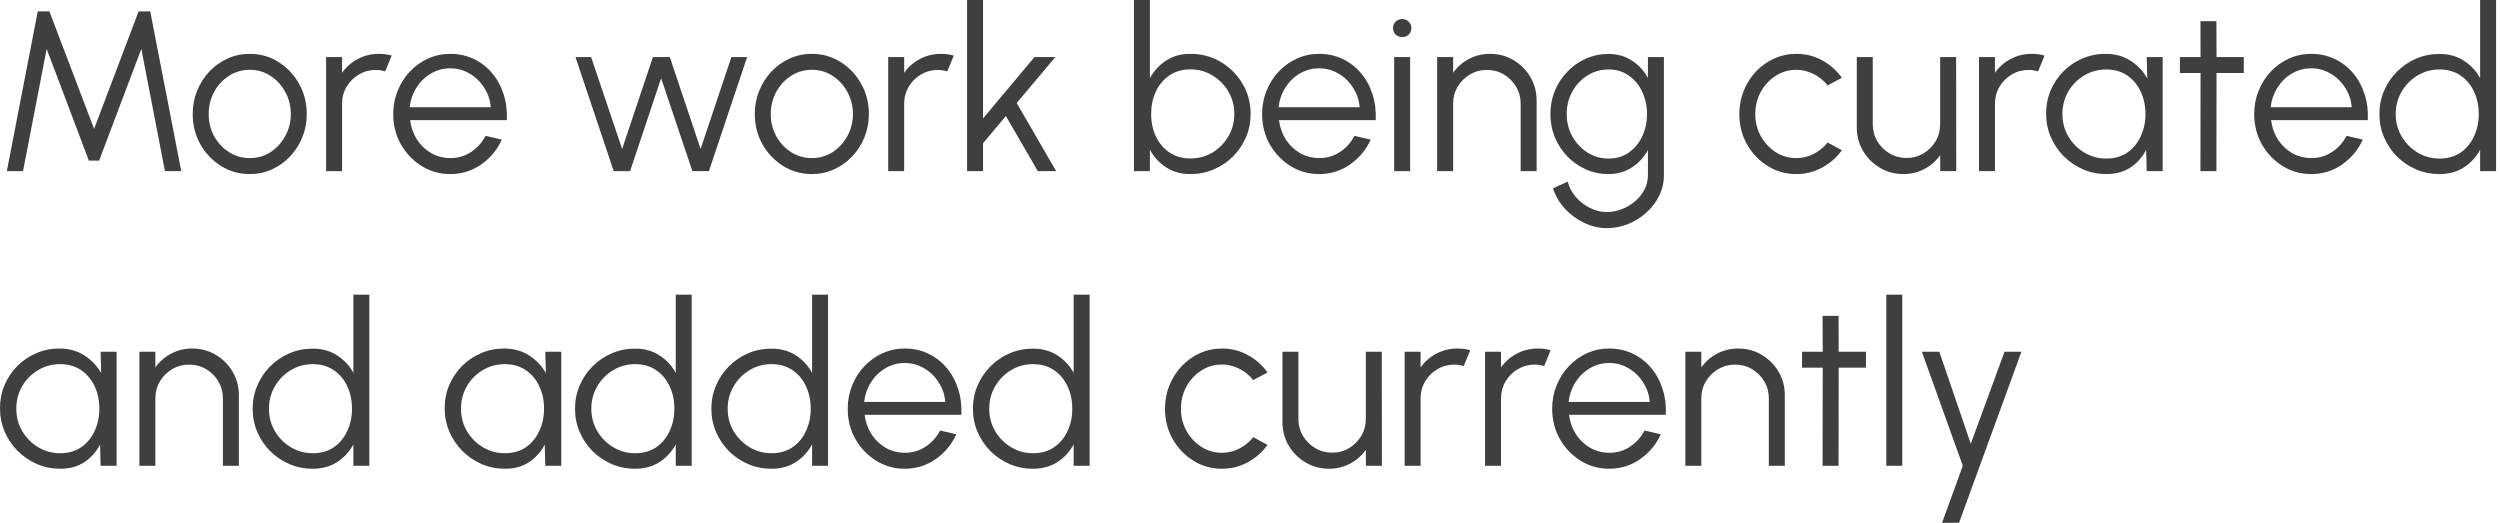
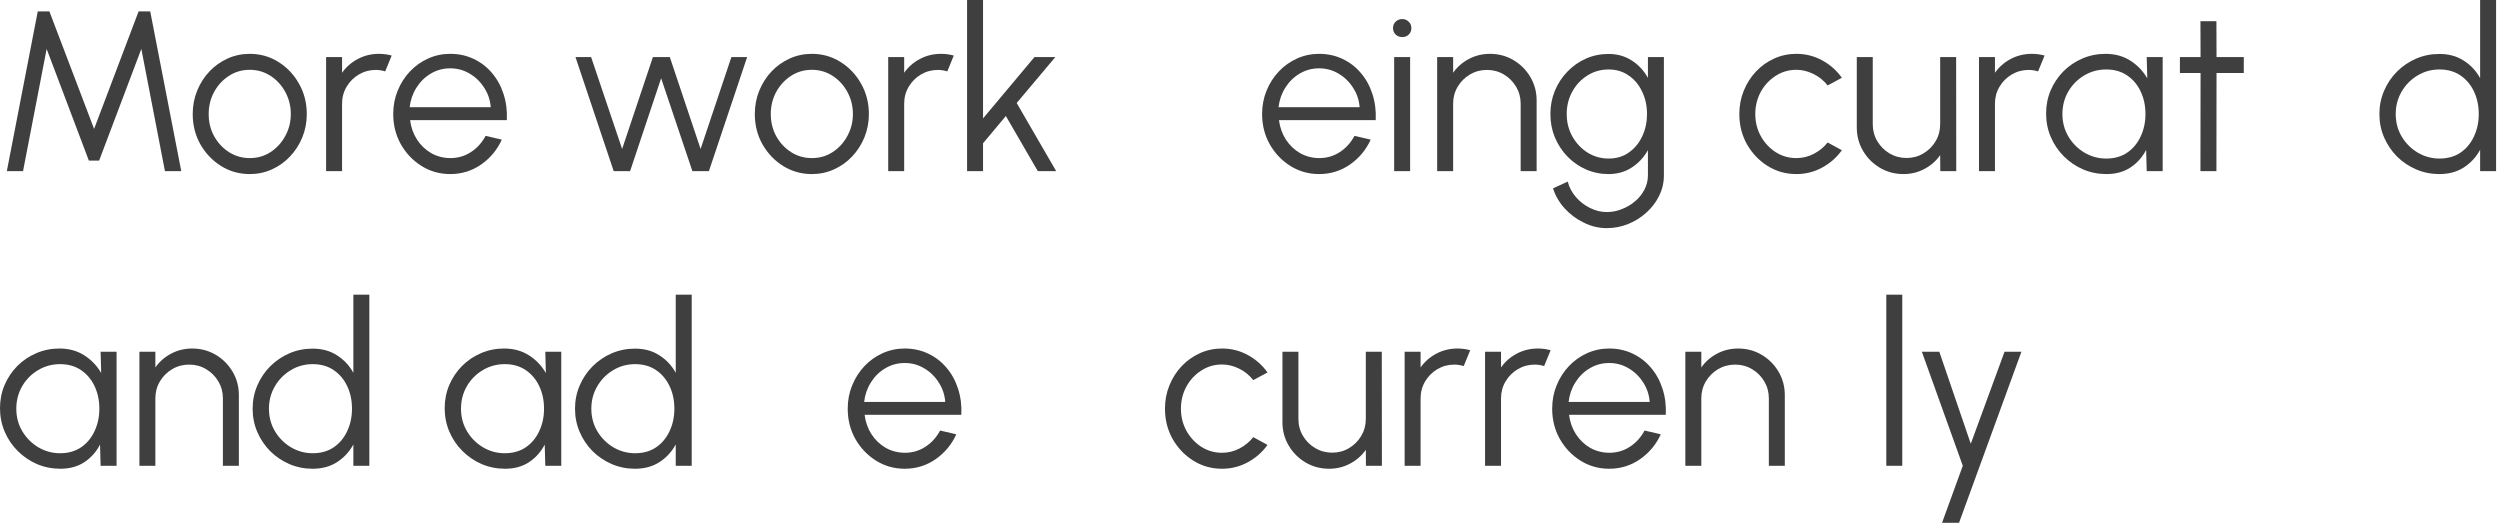
<svg xmlns="http://www.w3.org/2000/svg" fill="none" height="100%" overflow="visible" preserveAspectRatio="none" style="display: block;" viewBox="0 0 263 55" width="100%">
  <g id="More work being curated and added currently">
    <path d="M210.878 37H212.654L206.09 55H204.302L206.486 49L202.178 37H204.014L207.326 46.684L210.878 37Z" fill="#3F3F3F" id="Vector" />
    <path d="M198.439 49V31H200.119V49H198.439Z" fill="#3F3F3F" id="Vector_2" />
-     <path d="M196.297 38.68H193.429L193.417 49H191.737L191.749 38.68H189.577V37H191.749L191.737 33.232H193.417L193.429 37H196.297V38.68Z" fill="#3F3F3F" id="Vector_3" />
    <path d="M187.762 41.572V49H186.082V41.908C186.082 41.252 185.922 40.656 185.602 40.12C185.282 39.584 184.854 39.156 184.318 38.836C183.782 38.516 183.186 38.356 182.53 38.356C181.882 38.356 181.286 38.516 180.742 38.836C180.206 39.156 179.778 39.584 179.458 40.12C179.138 40.656 178.978 41.252 178.978 41.908V49H177.298V37H178.978V38.656C179.402 38.048 179.954 37.564 180.634 37.204C181.314 36.844 182.054 36.664 182.854 36.664C183.758 36.664 184.582 36.884 185.326 37.324C186.07 37.764 186.662 38.356 187.102 39.1C187.542 39.844 187.762 40.668 187.762 41.572Z" fill="#3F3F3F" id="Vector_4" />
    <path d="M169.289 49.312C168.185 49.312 167.177 49.028 166.265 48.46C165.361 47.892 164.637 47.132 164.093 46.18C163.557 45.22 163.289 44.16 163.289 43C163.289 42.12 163.445 41.3 163.757 40.54C164.069 39.772 164.497 39.1 165.041 38.524C165.593 37.94 166.233 37.484 166.961 37.156C167.689 36.828 168.465 36.664 169.289 36.664C170.177 36.664 170.993 36.84 171.737 37.192C172.489 37.544 173.133 38.036 173.669 38.668C174.213 39.3 174.621 40.04 174.893 40.888C175.173 41.736 175.289 42.652 175.241 43.636H165.065C165.161 44.396 165.401 45.076 165.785 45.676C166.177 46.276 166.673 46.752 167.273 47.104C167.881 47.448 168.553 47.624 169.289 47.632C170.089 47.632 170.809 47.424 171.449 47.008C172.097 46.592 172.617 46.02 173.009 45.292L174.713 45.688C174.233 46.752 173.509 47.624 172.541 48.304C171.573 48.976 170.489 49.312 169.289 49.312ZM165.017 42.28H173.549C173.493 41.536 173.265 40.856 172.865 40.24C172.473 39.616 171.965 39.12 171.341 38.752C170.717 38.376 170.033 38.188 169.289 38.188C168.545 38.188 167.865 38.372 167.249 38.74C166.633 39.1 166.129 39.592 165.737 40.216C165.345 40.832 165.105 41.52 165.017 42.28Z" fill="#3F3F3F" id="Vector_5" />
    <path d="M156.228 49V37H157.908V38.656C158.332 38.048 158.884 37.564 159.564 37.204C160.244 36.844 160.984 36.664 161.784 36.664C162.248 36.664 162.696 36.724 163.128 36.844L162.444 38.512C162.108 38.408 161.78 38.356 161.46 38.356C160.812 38.356 160.216 38.516 159.672 38.836C159.136 39.156 158.708 39.584 158.388 40.12C158.068 40.656 157.908 41.252 157.908 41.908V49H156.228Z" fill="#3F3F3F" id="Vector_6" />
    <path d="M147.767 49V37H149.447V38.656C149.871 38.048 150.423 37.564 151.103 37.204C151.783 36.844 152.523 36.664 153.323 36.664C153.787 36.664 154.235 36.724 154.667 36.844L153.983 38.512C153.647 38.408 153.319 38.356 152.999 38.356C152.351 38.356 151.755 38.516 151.211 38.836C150.675 39.156 150.247 39.584 149.927 40.12C149.607 40.656 149.447 41.252 149.447 41.908V49H147.767Z" fill="#3F3F3F" id="Vector_7" />
    <path d="M134.912 44.404V37H136.592V44.068C136.592 44.724 136.752 45.32 137.072 45.856C137.392 46.392 137.82 46.82 138.356 47.14C138.9 47.46 139.496 47.62 140.144 47.62C140.8 47.62 141.392 47.46 141.92 47.14C142.456 46.82 142.884 46.392 143.204 45.856C143.524 45.32 143.684 44.724 143.684 44.068V37H145.364L145.376 49H143.696L143.684 47.32C143.26 47.928 142.708 48.412 142.028 48.772C141.356 49.132 140.62 49.312 139.82 49.312C138.916 49.312 138.092 49.092 137.348 48.652C136.604 48.212 136.012 47.62 135.572 46.876C135.132 46.132 134.912 45.308 134.912 44.404Z" fill="#3F3F3F" id="Vector_8" />
    <path d="M131.843 45.988L133.343 46.804C132.799 47.564 132.107 48.172 131.267 48.628C130.435 49.084 129.531 49.312 128.555 49.312C127.451 49.312 126.443 49.028 125.531 48.46C124.627 47.892 123.903 47.132 123.359 46.18C122.823 45.22 122.555 44.16 122.555 43C122.555 42.12 122.711 41.3 123.023 40.54C123.335 39.772 123.763 39.1 124.307 38.524C124.859 37.94 125.499 37.484 126.227 37.156C126.955 36.828 127.731 36.664 128.555 36.664C129.531 36.664 130.435 36.892 131.267 37.348C132.107 37.804 132.799 38.416 133.343 39.184L131.843 39.988C131.427 39.46 130.927 39.056 130.343 38.776C129.759 38.488 129.163 38.344 128.555 38.344C127.747 38.344 127.015 38.56 126.359 38.992C125.703 39.416 125.183 39.98 124.799 40.684C124.423 41.388 124.235 42.16 124.235 43C124.235 43.84 124.427 44.612 124.811 45.316C125.203 46.02 125.727 46.584 126.383 47.008C127.039 47.424 127.763 47.632 128.555 47.632C129.211 47.632 129.827 47.48 130.403 47.176C130.979 46.872 131.459 46.476 131.843 45.988Z" fill="#3F3F3F" id="Vector_9" />
-     <path d="M112.948 31H114.628V49H112.948V46.756C112.532 47.524 111.96 48.144 111.232 48.616C110.512 49.08 109.656 49.312 108.664 49.312C107.792 49.312 106.976 49.148 106.216 48.82C105.456 48.492 104.784 48.04 104.2 47.464C103.624 46.88 103.172 46.208 102.844 45.448C102.516 44.688 102.352 43.872 102.352 43C102.352 42.128 102.516 41.312 102.844 40.552C103.172 39.784 103.624 39.112 104.2 38.536C104.784 37.952 105.456 37.496 106.216 37.168C106.976 36.84 107.792 36.676 108.664 36.676C109.656 36.676 110.512 36.912 111.232 37.384C111.96 37.848 112.532 38.46 112.948 39.22V31ZM108.676 47.68C109.532 47.68 110.268 47.472 110.884 47.056C111.5 46.632 111.972 46.064 112.3 45.352C112.636 44.64 112.804 43.856 112.804 43C112.804 42.12 112.636 41.328 112.3 40.624C111.964 39.912 111.488 39.348 110.872 38.932C110.256 38.516 109.524 38.308 108.676 38.308C107.828 38.308 107.056 38.52 106.36 38.944C105.664 39.36 105.108 39.924 104.692 40.636C104.276 41.348 104.068 42.136 104.068 43C104.068 43.872 104.28 44.664 104.704 45.376C105.128 46.08 105.688 46.64 106.384 47.056C107.088 47.472 107.852 47.68 108.676 47.68Z" fill="#3F3F3F" id="Vector_10" />
    <path d="M95.18 49.312C94.076 49.312 93.068 49.028 92.156 48.46C91.252 47.892 90.528 47.132 89.984 46.18C89.448 45.22 89.18 44.16 89.18 43C89.18 42.12 89.336 41.3 89.648 40.54C89.96 39.772 90.388 39.1 90.932 38.524C91.484 37.94 92.124 37.484 92.852 37.156C93.58 36.828 94.356 36.664 95.18 36.664C96.068 36.664 96.884 36.84 97.628 37.192C98.38 37.544 99.024 38.036 99.56 38.668C100.104 39.3 100.512 40.04 100.784 40.888C101.064 41.736 101.18 42.652 101.132 43.636H90.956C91.052 44.396 91.292 45.076 91.676 45.676C92.068 46.276 92.564 46.752 93.164 47.104C93.772 47.448 94.444 47.624 95.18 47.632C95.98 47.632 96.7 47.424 97.34 47.008C97.988 46.592 98.508 46.02 98.9 45.292L100.604 45.688C100.124 46.752 99.4 47.624 98.432 48.304C97.464 48.976 96.38 49.312 95.18 49.312ZM90.908 42.28H99.44C99.384 41.536 99.156 40.856 98.756 40.24C98.364 39.616 97.856 39.12 97.232 38.752C96.608 38.376 95.924 38.188 95.18 38.188C94.436 38.188 93.756 38.372 93.14 38.74C92.524 39.1 92.02 39.592 91.628 40.216C91.236 40.832 90.996 41.52 90.908 42.28Z" fill="#3F3F3F" id="Vector_11" />
-     <path d="M85.432 31H87.112V49H85.432V46.756C85.016 47.524 84.444 48.144 83.716 48.616C82.996 49.08 82.14 49.312 81.148 49.312C80.276 49.312 79.46 49.148 78.7 48.82C77.94 48.492 77.268 48.04 76.684 47.464C76.108 46.88 75.656 46.208 75.328 45.448C75 44.688 74.836 43.872 74.836 43C74.836 42.128 75 41.312 75.328 40.552C75.656 39.784 76.108 39.112 76.684 38.536C77.268 37.952 77.94 37.496 78.7 37.168C79.46 36.84 80.276 36.676 81.148 36.676C82.14 36.676 82.996 36.912 83.716 37.384C84.444 37.848 85.016 38.46 85.432 39.22V31ZM81.16 47.68C82.016 47.68 82.752 47.472 83.368 47.056C83.984 46.632 84.456 46.064 84.784 45.352C85.12 44.64 85.288 43.856 85.288 43C85.288 42.12 85.12 41.328 84.784 40.624C84.448 39.912 83.972 39.348 83.356 38.932C82.74 38.516 82.008 38.308 81.16 38.308C80.312 38.308 79.54 38.52 78.844 38.944C78.148 39.36 77.592 39.924 77.176 40.636C76.76 41.348 76.552 42.136 76.552 43C76.552 43.872 76.764 44.664 77.188 45.376C77.612 46.08 78.172 46.64 78.868 47.056C79.572 47.472 80.336 47.68 81.16 47.68Z" fill="#3F3F3F" id="Vector_12" />
    <path d="M71.088 31H72.768V49H71.088V46.756C70.672 47.524 70.1 48.144 69.372 48.616C68.652 49.08 67.796 49.312 66.804 49.312C65.932 49.312 65.116 49.148 64.356 48.82C63.596 48.492 62.924 48.04 62.34 47.464C61.764 46.88 61.312 46.208 60.984 45.448C60.656 44.688 60.492 43.872 60.492 43C60.492 42.128 60.656 41.312 60.984 40.552C61.312 39.784 61.764 39.112 62.34 38.536C62.924 37.952 63.596 37.496 64.356 37.168C65.116 36.84 65.932 36.676 66.804 36.676C67.796 36.676 68.652 36.912 69.372 37.384C70.1 37.848 70.672 38.46 71.088 39.22V31ZM66.816 47.68C67.672 47.68 68.408 47.472 69.024 47.056C69.64 46.632 70.112 46.064 70.44 45.352C70.776 44.64 70.944 43.856 70.944 43C70.944 42.12 70.776 41.328 70.44 40.624C70.104 39.912 69.628 39.348 69.012 38.932C68.396 38.516 67.664 38.308 66.816 38.308C65.968 38.308 65.196 38.52 64.5 38.944C63.804 39.36 63.248 39.924 62.832 40.636C62.416 41.348 62.208 42.136 62.208 43C62.208 43.872 62.42 44.664 62.844 45.376C63.268 46.08 63.828 46.64 64.524 47.056C65.228 47.472 65.992 47.68 66.816 47.68Z" fill="#3F3F3F" id="Vector_13" />
    <path d="M57.365 37H59.045V49H57.365L57.305 46.768C56.913 47.528 56.365 48.144 55.661 48.616C54.957 49.08 54.117 49.312 53.141 49.312C52.261 49.312 51.437 49.148 50.669 48.82C49.901 48.484 49.225 48.024 48.641 47.44C48.057 46.856 47.601 46.18 47.273 45.412C46.945 44.644 46.781 43.82 46.781 42.94C46.781 42.076 46.941 41.264 47.261 40.504C47.589 39.744 48.037 39.076 48.605 38.5C49.181 37.924 49.845 37.476 50.597 37.156C51.357 36.828 52.169 36.664 53.033 36.664C54.033 36.664 54.905 36.904 55.649 37.384C56.393 37.856 56.985 38.476 57.425 39.244L57.365 37ZM53.105 47.68C53.961 47.68 54.697 47.472 55.313 47.056C55.929 46.632 56.401 46.064 56.729 45.352C57.065 44.64 57.233 43.856 57.233 43C57.233 42.12 57.065 41.328 56.729 40.624C56.393 39.912 55.917 39.348 55.301 38.932C54.685 38.516 53.953 38.308 53.105 38.308C52.257 38.308 51.481 38.52 50.777 38.944C50.081 39.36 49.525 39.924 49.109 40.636C48.701 41.348 48.497 42.136 48.497 43C48.497 43.872 48.709 44.664 49.133 45.376C49.557 46.08 50.117 46.64 50.813 47.056C51.517 47.472 52.281 47.68 53.105 47.68Z" fill="#3F3F3F" id="Vector_14" />
    <path d="M37.174 31H38.854V49H37.174V46.756C36.758 47.524 36.186 48.144 35.458 48.616C34.738 49.08 33.882 49.312 32.89 49.312C32.018 49.312 31.202 49.148 30.442 48.82C29.682 48.492 29.01 48.04 28.426 47.464C27.85 46.88 27.398 46.208 27.07 45.448C26.742 44.688 26.578 43.872 26.578 43C26.578 42.128 26.742 41.312 27.07 40.552C27.398 39.784 27.85 39.112 28.426 38.536C29.01 37.952 29.682 37.496 30.442 37.168C31.202 36.84 32.018 36.676 32.89 36.676C33.882 36.676 34.738 36.912 35.458 37.384C36.186 37.848 36.758 38.46 37.174 39.22V31ZM32.902 47.68C33.758 47.68 34.494 47.472 35.11 47.056C35.726 46.632 36.198 46.064 36.526 45.352C36.862 44.64 37.03 43.856 37.03 43C37.03 42.12 36.862 41.328 36.526 40.624C36.19 39.912 35.714 39.348 35.098 38.932C34.482 38.516 33.75 38.308 32.902 38.308C32.054 38.308 31.282 38.52 30.586 38.944C29.89 39.36 29.334 39.924 28.918 40.636C28.502 41.348 28.294 42.136 28.294 43C28.294 43.872 28.506 44.664 28.93 45.376C29.354 46.08 29.914 46.64 30.61 47.056C31.314 47.472 32.078 47.68 32.902 47.68Z" fill="#3F3F3F" id="Vector_15" />
    <path d="M25.129 41.572V49H23.449V41.908C23.449 41.252 23.289 40.656 22.969 40.12C22.649 39.584 22.221 39.156 21.685 38.836C21.149 38.516 20.553 38.356 19.897 38.356C19.249 38.356 18.653 38.516 18.109 38.836C17.573 39.156 17.145 39.584 16.825 40.12C16.505 40.656 16.345 41.252 16.345 41.908V49H14.665V37H16.345V38.656C16.769 38.048 17.321 37.564 18.001 37.204C18.681 36.844 19.421 36.664 20.221 36.664C21.125 36.664 21.949 36.884 22.693 37.324C23.437 37.764 24.029 38.356 24.469 39.1C24.909 39.844 25.129 40.668 25.129 41.572Z" fill="#3F3F3F" id="Vector_16" />
    <path d="M10.584 37H12.264V49H10.584L10.524 46.768C10.132 47.528 9.584 48.144 8.88 48.616C8.176 49.08 7.336 49.312 6.36 49.312C5.48 49.312 4.656 49.148 3.888 48.82C3.12 48.484 2.444 48.024 1.86 47.44C1.276 46.856 0.82 46.18 0.492 45.412C0.164 44.644 3.05176e-05 43.82 3.05176e-05 42.94C3.05176e-05 42.076 0.16 41.264 0.48 40.504C0.808 39.744 1.256 39.076 1.824 38.5C2.4 37.924 3.064 37.476 3.816 37.156C4.576 36.828 5.388 36.664 6.252 36.664C7.252 36.664 8.124 36.904 8.868 37.384C9.612 37.856 10.204 38.476 10.644 39.244L10.584 37ZM6.324 47.68C7.18 47.68 7.916 47.472 8.532 47.056C9.148 46.632 9.62 46.064 9.948 45.352C10.284 44.64 10.452 43.856 10.452 43C10.452 42.12 10.284 41.328 9.948 40.624C9.612 39.912 9.136 39.348 8.52 38.932C7.904 38.516 7.172 38.308 6.324 38.308C5.476 38.308 4.7 38.52 3.996 38.944C3.3 39.36 2.744 39.924 2.328 40.636C1.92 41.348 1.716 42.136 1.716 43C1.716 43.872 1.928 44.664 2.352 45.376C2.776 46.08 3.336 46.64 4.032 47.056C4.736 47.472 5.5 47.68 6.324 47.68Z" fill="#3F3F3F" id="Vector_17" />
    <path d="M260.909 -1.90735e-06H262.589V18H260.909V15.756C260.493 16.524 259.921 17.144 259.193 17.616C258.473 18.08 257.617 18.312 256.625 18.312C255.753 18.312 254.937 18.148 254.177 17.82C253.417 17.492 252.745 17.04 252.161 16.464C251.585 15.88 251.133 15.208 250.805 14.448C250.477 13.688 250.313 12.872 250.313 12C250.313 11.128 250.477 10.312 250.805 9.552C251.133 8.784 251.585 8.112 252.161 7.536C252.745 6.952 253.417 6.496 254.177 6.168C254.937 5.84 255.753 5.676 256.625 5.676C257.617 5.676 258.473 5.912 259.193 6.384C259.921 6.848 260.493 7.46 260.909 8.22V-1.90735e-06ZM256.637 16.68C257.493 16.68 258.229 16.472 258.845 16.056C259.461 15.632 259.933 15.064 260.261 14.352C260.597 13.64 260.765 12.856 260.765 12C260.765 11.12 260.597 10.328 260.261 9.624C259.925 8.912 259.449 8.348 258.833 7.932C258.217 7.516 257.485 7.308 256.637 7.308C255.789 7.308 255.017 7.52 254.321 7.944C253.625 8.36 253.069 8.924 252.653 9.636C252.237 10.348 252.029 11.136 252.029 12C252.029 12.872 252.241 13.664 252.665 14.376C253.089 15.08 253.649 15.64 254.345 16.056C255.049 16.472 255.813 16.68 256.637 16.68Z" fill="#3F3F3F" id="Vector_18" />
-     <path d="M243.141 18.312C242.037 18.312 241.029 18.028 240.117 17.46C239.213 16.892 238.489 16.132 237.945 15.18C237.409 14.22 237.141 13.16 237.141 12C237.141 11.12 237.297 10.3 237.609 9.54C237.921 8.772 238.349 8.1 238.893 7.524C239.445 6.94 240.085 6.484 240.813 6.156C241.541 5.828 242.317 5.664 243.141 5.664C244.029 5.664 244.845 5.84 245.589 6.192C246.341 6.544 246.985 7.036 247.521 7.668C248.065 8.3 248.473 9.04 248.745 9.888C249.025 10.736 249.141 11.652 249.093 12.636H238.917C239.013 13.396 239.253 14.076 239.637 14.676C240.029 15.276 240.525 15.752 241.125 16.104C241.733 16.448 242.405 16.624 243.141 16.632C243.941 16.632 244.661 16.424 245.301 16.008C245.949 15.592 246.469 15.02 246.861 14.292L248.565 14.688C248.085 15.752 247.361 16.624 246.393 17.304C245.425 17.976 244.341 18.312 243.141 18.312ZM238.869 11.28H247.401C247.345 10.536 247.117 9.856 246.717 9.24C246.325 8.616 245.817 8.12 245.193 7.752C244.569 7.376 243.885 7.188 243.141 7.188C242.397 7.188 241.717 7.372 241.101 7.74C240.485 8.1 239.981 8.592 239.589 9.216C239.197 9.832 238.957 10.52 238.869 11.28Z" fill="#3F3F3F" id="Vector_19" />
    <path d="M236.047 7.68H233.179L233.167 18H231.487L231.499 7.68H229.327V6H231.499L231.487 2.232H233.167L233.179 6H236.047V7.68Z" fill="#3F3F3F" id="Vector_20" />
    <path d="M225.834 6H227.514V18H225.834L225.774 15.768C225.382 16.528 224.834 17.144 224.13 17.616C223.426 18.08 222.586 18.312 221.61 18.312C220.73 18.312 219.906 18.148 219.138 17.82C218.37 17.484 217.694 17.024 217.11 16.44C216.526 15.856 216.07 15.18 215.742 14.412C215.414 13.644 215.25 12.82 215.25 11.94C215.25 11.076 215.41 10.264 215.73 9.504C216.058 8.744 216.506 8.076 217.074 7.5C217.65 6.924 218.314 6.476 219.066 6.156C219.826 5.828 220.638 5.664 221.502 5.664C222.502 5.664 223.374 5.904 224.118 6.384C224.862 6.856 225.454 7.476 225.894 8.244L225.834 6ZM221.574 16.68C222.43 16.68 223.166 16.472 223.782 16.056C224.398 15.632 224.87 15.064 225.198 14.352C225.534 13.64 225.702 12.856 225.702 12C225.702 11.12 225.534 10.328 225.198 9.624C224.862 8.912 224.386 8.348 223.77 7.932C223.154 7.516 222.422 7.308 221.574 7.308C220.726 7.308 219.95 7.52 219.246 7.944C218.55 8.36 217.994 8.924 217.578 9.636C217.17 10.348 216.966 11.136 216.966 12C216.966 12.872 217.178 13.664 217.602 14.376C218.026 15.08 218.586 15.64 219.282 16.056C219.986 16.472 220.75 16.68 221.574 16.68Z" fill="#3F3F3F" id="Vector_21" />
    <path d="M208.189 18V6H209.869V7.656C210.293 7.048 210.845 6.564 211.525 6.204C212.205 5.844 212.945 5.664 213.745 5.664C214.209 5.664 214.657 5.724 215.089 5.844L214.405 7.512C214.069 7.408 213.741 7.356 213.421 7.356C212.773 7.356 212.177 7.516 211.633 7.836C211.097 8.156 210.669 8.584 210.349 9.12C210.029 9.656 209.869 10.252 209.869 10.908V18H208.189Z" fill="#3F3F3F" id="Vector_22" />
    <path d="M195.334 13.404V6H197.014V13.068C197.014 13.724 197.174 14.32 197.494 14.856C197.814 15.392 198.242 15.82 198.778 16.14C199.322 16.46 199.918 16.62 200.566 16.62C201.222 16.62 201.814 16.46 202.342 16.14C202.878 15.82 203.306 15.392 203.626 14.856C203.946 14.32 204.106 13.724 204.106 13.068V6H205.786L205.798 18H204.118L204.106 16.32C203.682 16.928 203.13 17.412 202.45 17.772C201.778 18.132 201.042 18.312 200.242 18.312C199.338 18.312 198.514 18.092 197.77 17.652C197.026 17.212 196.434 16.62 195.994 15.876C195.554 15.132 195.334 14.308 195.334 13.404Z" fill="#3F3F3F" id="Vector_23" />
    <path d="M192.265 14.988L193.765 15.804C193.221 16.564 192.529 17.172 191.689 17.628C190.857 18.084 189.953 18.312 188.977 18.312C187.873 18.312 186.865 18.028 185.953 17.46C185.049 16.892 184.325 16.132 183.781 15.18C183.245 14.22 182.977 13.16 182.977 12C182.977 11.12 183.133 10.3 183.445 9.54C183.757 8.772 184.185 8.1 184.729 7.524C185.281 6.94 185.921 6.484 186.649 6.156C187.377 5.828 188.153 5.664 188.977 5.664C189.953 5.664 190.857 5.892 191.689 6.348C192.529 6.804 193.221 7.416 193.765 8.184L192.265 8.988C191.849 8.46 191.349 8.056 190.765 7.776C190.181 7.488 189.585 7.344 188.977 7.344C188.169 7.344 187.437 7.56 186.781 7.992C186.125 8.416 185.605 8.98 185.221 9.684C184.845 10.388 184.657 11.16 184.657 12C184.657 12.84 184.849 13.612 185.233 14.316C185.625 15.02 186.149 15.584 186.805 16.008C187.461 16.424 188.185 16.632 188.977 16.632C189.633 16.632 190.249 16.48 190.825 16.176C191.401 15.872 191.881 15.476 192.265 14.988Z" fill="#3F3F3F" id="Vector_24" />
    <path d="M173.362 6H175.042V18.444C175.042 19.212 174.874 19.932 174.538 20.604C174.21 21.276 173.762 21.864 173.194 22.368C172.634 22.88 171.994 23.28 171.274 23.568C170.554 23.856 169.806 24 169.03 24C168.198 24 167.394 23.808 166.618 23.424C165.842 23.048 165.166 22.544 164.59 21.912C164.022 21.28 163.618 20.58 163.378 19.812L164.926 19.104C165.078 19.704 165.362 20.244 165.778 20.724C166.202 21.212 166.698 21.596 167.266 21.876C167.842 22.164 168.43 22.308 169.03 22.308C169.582 22.308 170.114 22.204 170.626 21.996C171.146 21.796 171.61 21.52 172.018 21.168C172.434 20.816 172.762 20.404 173.002 19.932C173.242 19.468 173.362 18.972 173.362 18.444V15.792C172.946 16.544 172.382 17.152 171.67 17.616C170.966 18.08 170.146 18.312 169.21 18.312C168.37 18.312 167.578 18.148 166.834 17.82C166.098 17.492 165.45 17.04 164.89 16.464C164.33 15.88 163.89 15.208 163.57 14.448C163.258 13.688 163.102 12.872 163.102 12C163.102 11.128 163.258 10.312 163.57 9.552C163.89 8.784 164.33 8.112 164.89 7.536C165.45 6.952 166.098 6.496 166.834 6.168C167.578 5.84 168.37 5.676 169.21 5.676C170.146 5.676 170.966 5.908 171.67 6.372C172.382 6.828 172.946 7.436 173.362 8.196V6ZM169.222 16.68C170.054 16.68 170.77 16.464 171.37 16.032C171.978 15.6 172.446 15.028 172.774 14.316C173.102 13.604 173.266 12.832 173.266 12C173.266 11.144 173.098 10.364 172.762 9.66C172.434 8.948 171.966 8.38 171.358 7.956C170.75 7.524 170.038 7.308 169.222 7.308C168.406 7.308 167.662 7.52 166.99 7.944C166.326 8.36 165.798 8.924 165.406 9.636C165.014 10.348 164.818 11.136 164.818 12C164.818 12.864 165.018 13.652 165.418 14.364C165.818 15.068 166.35 15.632 167.014 16.056C167.686 16.472 168.422 16.68 169.222 16.68Z" fill="#3F3F3F" id="Vector_25" />
    <path d="M161.653 10.572V18H159.973V10.908C159.973 10.252 159.813 9.656 159.493 9.12C159.173 8.584 158.745 8.156 158.209 7.836C157.673 7.516 157.077 7.356 156.421 7.356C155.773 7.356 155.177 7.516 154.633 7.836C154.097 8.156 153.669 8.584 153.349 9.12C153.029 9.656 152.869 10.252 152.869 10.908V18H151.189V6H152.869V7.656C153.293 7.048 153.845 6.564 154.525 6.204C155.205 5.844 155.945 5.664 156.745 5.664C157.649 5.664 158.473 5.884 159.217 6.324C159.961 6.764 160.553 7.356 160.993 8.1C161.433 8.844 161.653 9.668 161.653 10.572Z" fill="#3F3F3F" id="Vector_26" />
    <path d="M146.665 6H148.345V18H146.665V6ZM147.517 3.9C147.245 3.9 147.013 3.812 146.821 3.636C146.637 3.452 146.545 3.224 146.545 2.952C146.545 2.68 146.637 2.456 146.821 2.28C147.013 2.096 147.245 2.004 147.517 2.004C147.781 2.004 148.005 2.096 148.189 2.28C148.381 2.456 148.477 2.68 148.477 2.952C148.477 3.224 148.385 3.452 148.201 3.636C148.017 3.812 147.789 3.9 147.517 3.9Z" fill="#3F3F3F" id="Vector_27" />
    <path d="M138.773 18.312C137.669 18.312 136.661 18.028 135.749 17.46C134.845 16.892 134.121 16.132 133.577 15.18C133.041 14.22 132.773 13.16 132.773 12C132.773 11.12 132.929 10.3 133.241 9.54C133.553 8.772 133.981 8.1 134.525 7.524C135.077 6.94 135.717 6.484 136.445 6.156C137.173 5.828 137.949 5.664 138.773 5.664C139.661 5.664 140.477 5.84 141.221 6.192C141.973 6.544 142.617 7.036 143.153 7.668C143.697 8.3 144.105 9.04 144.377 9.888C144.657 10.736 144.773 11.652 144.725 12.636H134.549C134.645 13.396 134.885 14.076 135.269 14.676C135.661 15.276 136.157 15.752 136.757 16.104C137.365 16.448 138.037 16.624 138.773 16.632C139.573 16.632 140.293 16.424 140.933 16.008C141.581 15.592 142.101 15.02 142.493 14.292L144.197 14.688C143.717 15.752 142.993 16.624 142.025 17.304C141.057 17.976 139.973 18.312 138.773 18.312ZM134.501 11.28H143.033C142.977 10.536 142.749 9.856 142.349 9.24C141.957 8.616 141.449 8.12 140.825 7.752C140.201 7.376 139.517 7.188 138.773 7.188C138.029 7.188 137.349 7.372 136.733 7.74C136.117 8.1 135.613 8.592 135.221 9.216C134.829 9.832 134.589 10.52 134.501 11.28Z" fill="#3F3F3F" id="Vector_28" />
-     <path d="M125.242 5.664C126.41 5.664 127.47 5.948 128.422 6.516C129.382 7.084 130.146 7.848 130.714 8.808C131.282 9.76 131.566 10.82 131.566 11.988C131.566 12.86 131.402 13.68 131.074 14.448C130.746 15.208 130.29 15.88 129.706 16.464C129.13 17.04 128.458 17.492 127.69 17.82C126.93 18.148 126.114 18.312 125.242 18.312C124.25 18.312 123.394 18.076 122.674 17.604C121.954 17.132 121.386 16.516 120.97 15.756V18H119.29V-1.90735e-06H120.97V8.22C121.386 7.46 121.954 6.844 122.674 6.372C123.394 5.9 124.25 5.664 125.242 5.664ZM125.23 16.668C126.086 16.668 126.862 16.46 127.558 16.044C128.254 15.62 128.81 15.052 129.226 14.34C129.642 13.628 129.85 12.844 129.85 11.988C129.85 11.108 129.638 10.316 129.214 9.612C128.79 8.9 128.226 8.336 127.522 7.92C126.826 7.504 126.062 7.296 125.23 7.296C124.382 7.296 123.646 7.508 123.022 7.932C122.406 8.356 121.93 8.924 121.594 9.636C121.266 10.348 121.102 11.132 121.102 11.988C121.102 12.86 121.27 13.652 121.606 14.364C121.942 15.068 122.418 15.628 123.034 16.044C123.658 16.46 124.39 16.668 125.23 16.668Z" fill="#3F3F3F" id="Vector_29" />
    <path d="M111.108 18H109.176L105.816 12.204L103.416 15.072V18H101.736V-1.90735e-06H103.416V12.456L108.828 6H111.024L106.956 10.836L111.108 18Z" fill="#3F3F3F" id="Vector_30" />
    <path d="M93.439 18V6H95.119V7.656C95.543 7.048 96.095 6.564 96.775 6.204C97.455 5.844 98.195 5.664 98.995 5.664C99.459 5.664 99.907 5.724 100.339 5.844L99.655 7.512C99.319 7.408 98.991 7.356 98.671 7.356C98.023 7.356 97.427 7.516 96.883 7.836C96.347 8.156 95.919 8.584 95.599 9.12C95.279 9.656 95.119 10.252 95.119 10.908V18H93.439Z" fill="#3F3F3F" id="Vector_31" />
    <path d="M85.406 18.312C84.302 18.312 83.294 18.028 82.382 17.46C81.478 16.892 80.754 16.132 80.21 15.18C79.674 14.22 79.406 13.16 79.406 12C79.406 11.12 79.562 10.3 79.874 9.54C80.186 8.772 80.614 8.1 81.158 7.524C81.71 6.94 82.35 6.484 83.078 6.156C83.806 5.828 84.582 5.664 85.406 5.664C86.51 5.664 87.514 5.948 88.418 6.516C89.33 7.084 90.054 7.848 90.59 8.808C91.134 9.768 91.406 10.832 91.406 12C91.406 12.872 91.25 13.688 90.938 14.448C90.626 15.208 90.194 15.88 89.642 16.464C89.098 17.04 88.462 17.492 87.734 17.82C87.014 18.148 86.238 18.312 85.406 18.312ZM85.406 16.632C86.222 16.632 86.954 16.42 87.602 15.996C88.258 15.564 88.774 14.996 89.15 14.292C89.534 13.588 89.726 12.824 89.726 12C89.726 11.16 89.534 10.388 89.15 9.684C88.766 8.972 88.246 8.404 87.59 7.98C86.942 7.556 86.214 7.344 85.406 7.344C84.59 7.344 83.854 7.56 83.198 7.992C82.55 8.416 82.034 8.98 81.65 9.684C81.274 10.388 81.086 11.16 81.086 12C81.086 12.864 81.282 13.648 81.674 14.352C82.066 15.048 82.59 15.604 83.246 16.02C83.902 16.428 84.622 16.632 85.406 16.632Z" fill="#3F3F3F" id="Vector_32" />
    <path d="M66.287 18H64.559L60.539 6H62.183L65.447 15.672L68.687 6H70.463L73.703 15.672L76.943 6H78.599L74.579 18H72.839L69.551 8.232L66.287 18Z" fill="#3F3F3F" id="Vector_33" />
    <path d="M47.367 18.312C46.263 18.312 45.255 18.028 44.343 17.46C43.439 16.892 42.715 16.132 42.171 15.18C41.635 14.22 41.367 13.16 41.367 12C41.367 11.12 41.523 10.3 41.835 9.54C42.147 8.772 42.575 8.1 43.119 7.524C43.671 6.94 44.311 6.484 45.039 6.156C45.767 5.828 46.543 5.664 47.367 5.664C48.255 5.664 49.071 5.84 49.815 6.192C50.567 6.544 51.211 7.036 51.747 7.668C52.291 8.3 52.699 9.04 52.971 9.888C53.251 10.736 53.367 11.652 53.319 12.636H43.143C43.239 13.396 43.479 14.076 43.863 14.676C44.255 15.276 44.751 15.752 45.351 16.104C45.959 16.448 46.631 16.624 47.367 16.632C48.167 16.632 48.887 16.424 49.527 16.008C50.175 15.592 50.695 15.02 51.087 14.292L52.791 14.688C52.311 15.752 51.587 16.624 50.619 17.304C49.651 17.976 48.567 18.312 47.367 18.312ZM43.095 11.28H51.627C51.571 10.536 51.343 9.856 50.943 9.24C50.551 8.616 50.043 8.12 49.419 7.752C48.795 7.376 48.111 7.188 47.367 7.188C46.623 7.188 45.943 7.372 45.327 7.74C44.711 8.1 44.207 8.592 43.815 9.216C43.423 9.832 43.183 10.52 43.095 11.28Z" fill="#3F3F3F" id="Vector_34" />
    <path d="M34.306 18V6H35.986V7.656C36.41 7.048 36.962 6.564 37.642 6.204C38.322 5.844 39.062 5.664 39.862 5.664C40.326 5.664 40.774 5.724 41.206 5.844L40.522 7.512C40.186 7.408 39.858 7.356 39.538 7.356C38.89 7.356 38.294 7.516 37.75 7.836C37.214 8.156 36.786 8.584 36.466 9.12C36.146 9.656 35.986 10.252 35.986 10.908V18H34.306Z" fill="#3F3F3F" id="Vector_35" />
    <path d="M26.273 18.312C25.169 18.312 24.162 18.028 23.25 17.46C22.346 16.892 21.622 16.132 21.078 15.18C20.541 14.22 20.273 13.16 20.273 12C20.273 11.12 20.43 10.3 20.741 9.54C21.053 8.772 21.482 8.1 22.026 7.524C22.578 6.94 23.218 6.484 23.945 6.156C24.674 5.828 25.45 5.664 26.273 5.664C27.378 5.664 28.381 5.948 29.285 6.516C30.198 7.084 30.922 7.848 31.457 8.808C32.002 9.768 32.273 10.832 32.273 12C32.273 12.872 32.117 13.688 31.805 14.448C31.494 15.208 31.061 15.88 30.509 16.464C29.965 17.04 29.329 17.492 28.602 17.82C27.881 18.148 27.105 18.312 26.273 18.312ZM26.273 16.632C27.09 16.632 27.822 16.42 28.47 15.996C29.125 15.564 29.642 14.996 30.017 14.292C30.401 13.588 30.593 12.824 30.593 12C30.593 11.16 30.401 10.388 30.017 9.684C29.634 8.972 29.113 8.404 28.457 7.98C27.809 7.556 27.081 7.344 26.273 7.344C25.457 7.344 24.721 7.56 24.066 7.992C23.418 8.416 22.901 8.98 22.517 9.684C22.142 10.388 21.953 11.16 21.953 12C21.953 12.864 22.149 13.648 22.541 14.352C22.933 15.048 23.457 15.604 24.113 16.02C24.77 16.428 25.489 16.632 26.273 16.632Z" fill="#3F3F3F" id="Vector_36" />
    <path d="M0.72 18L3.972 1.2H5.196L9.9 13.56L14.58 1.2H15.804L19.068 18H17.352L14.868 5.148L10.428 16.896H9.348L4.908 5.148L2.424 18H0.72Z" fill="#3F3F3F" id="Vector_37" />
  </g>
</svg>